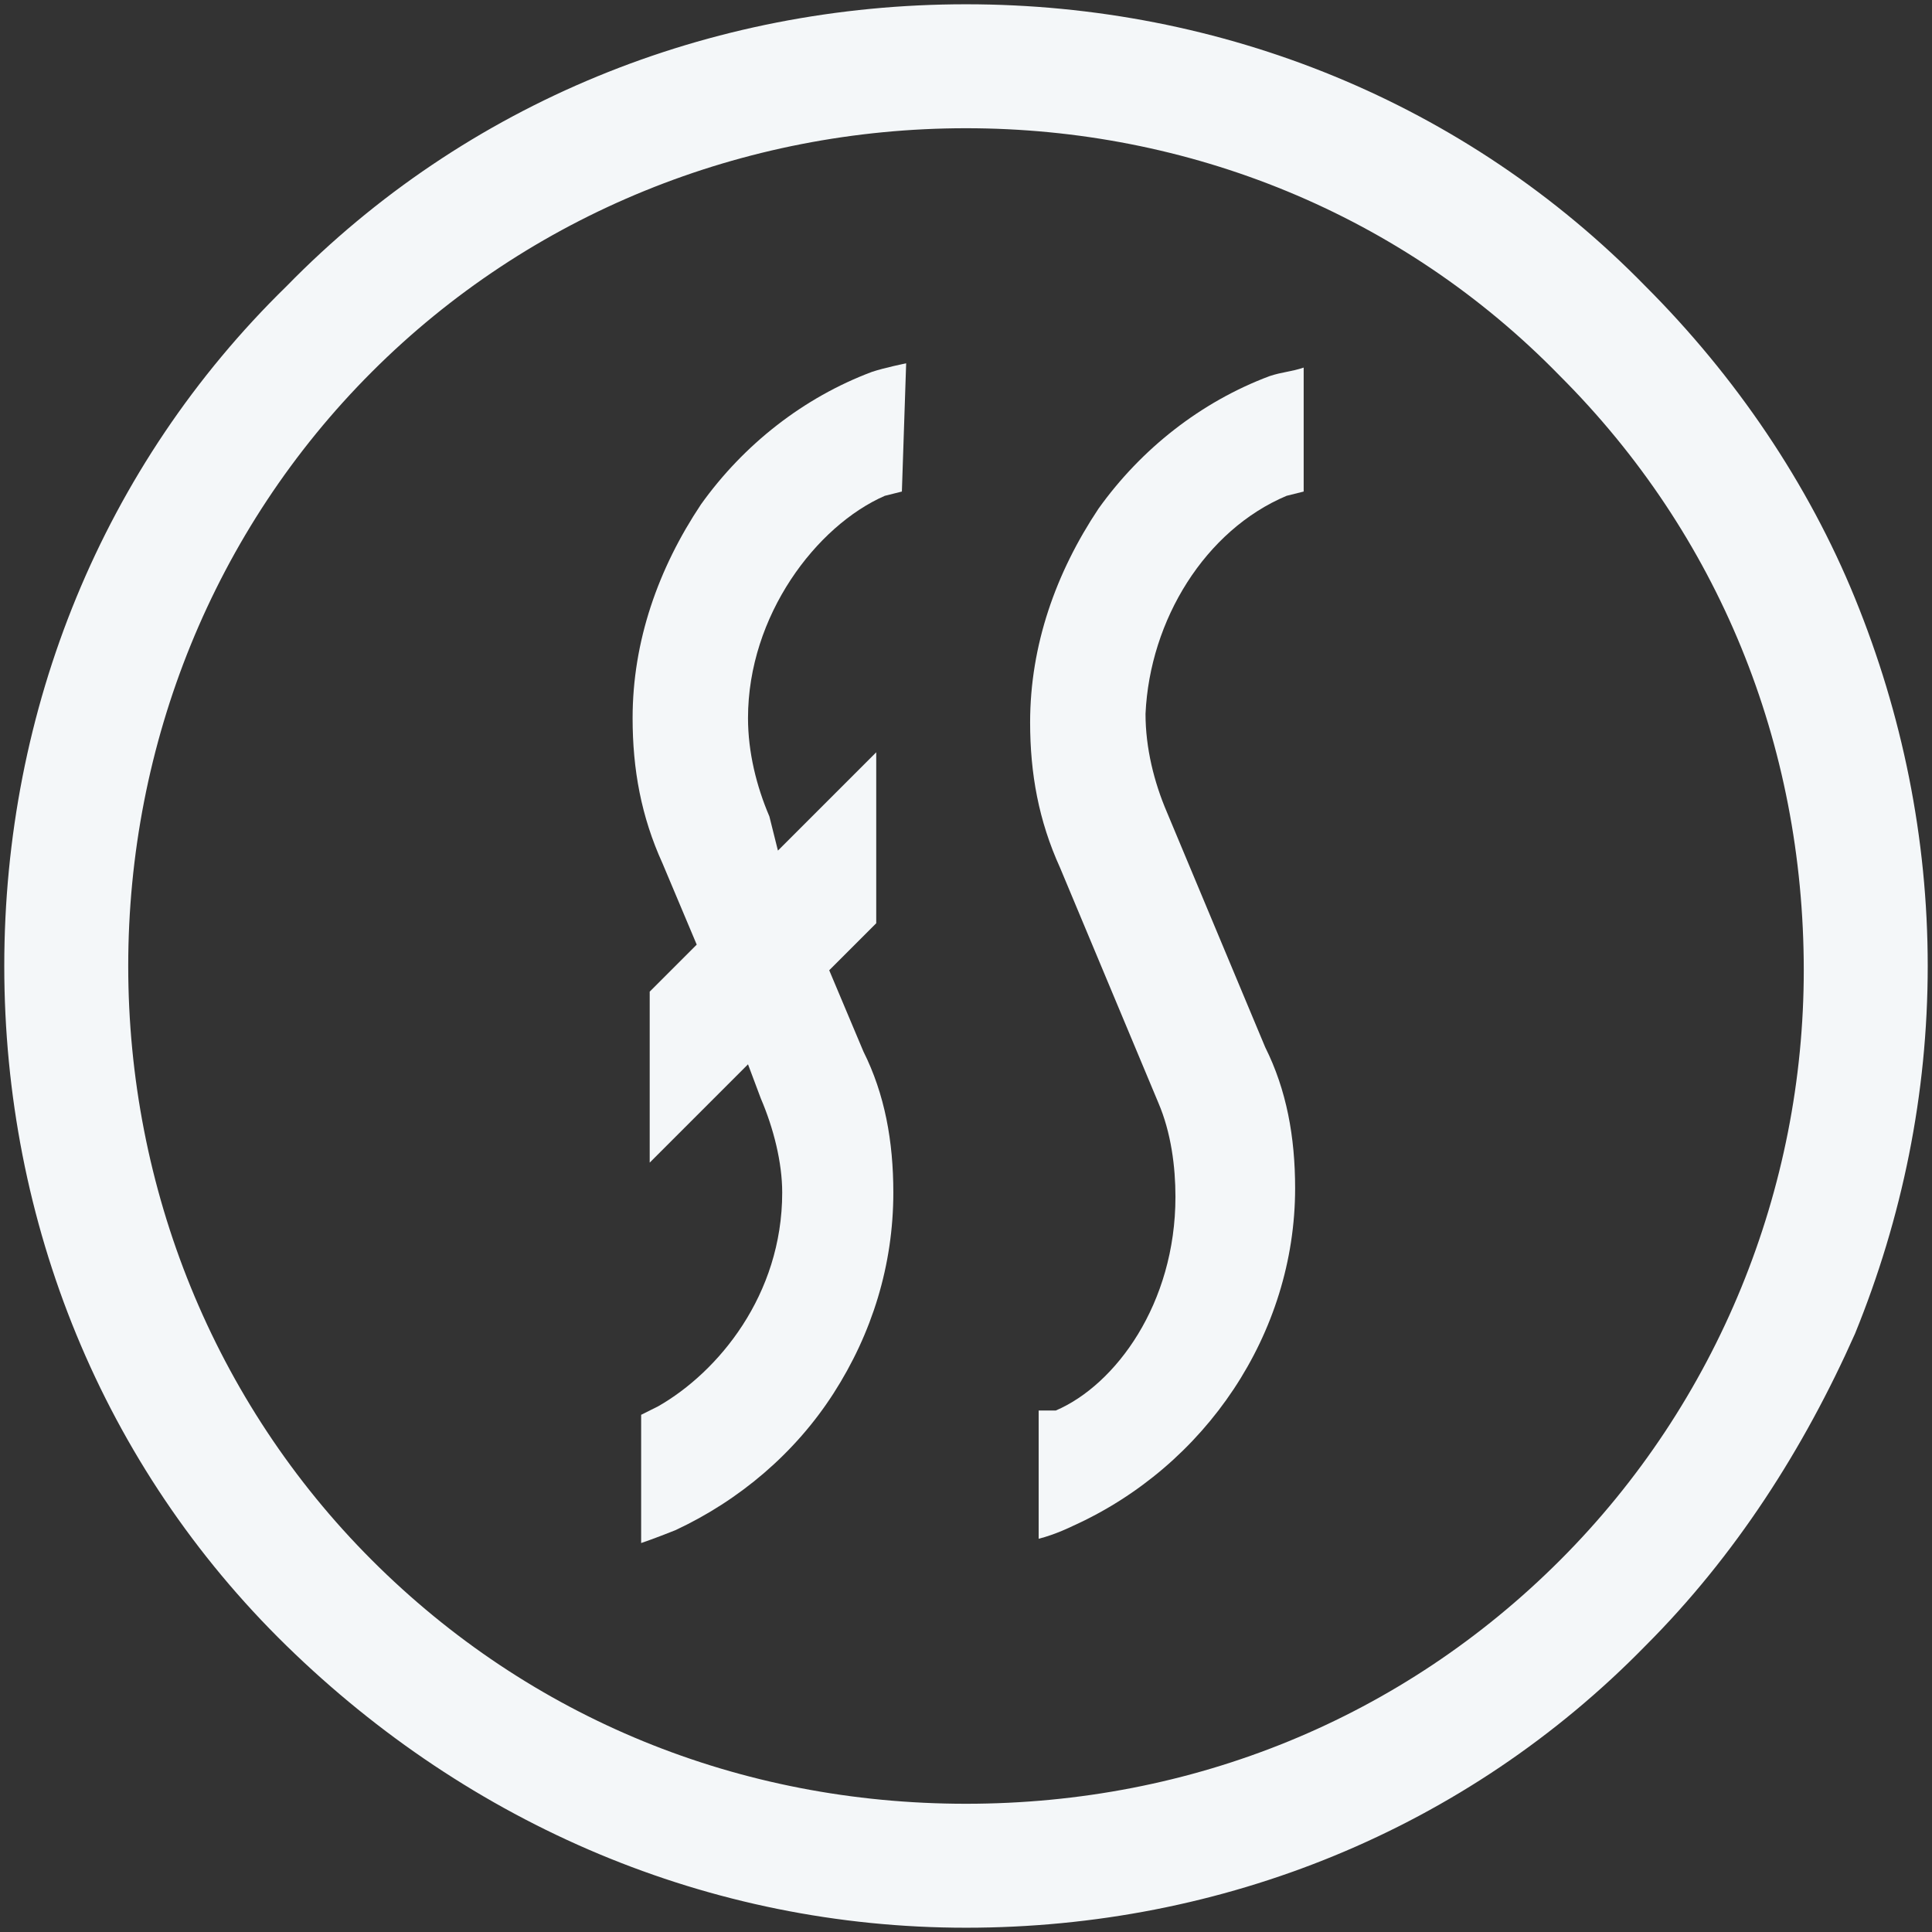
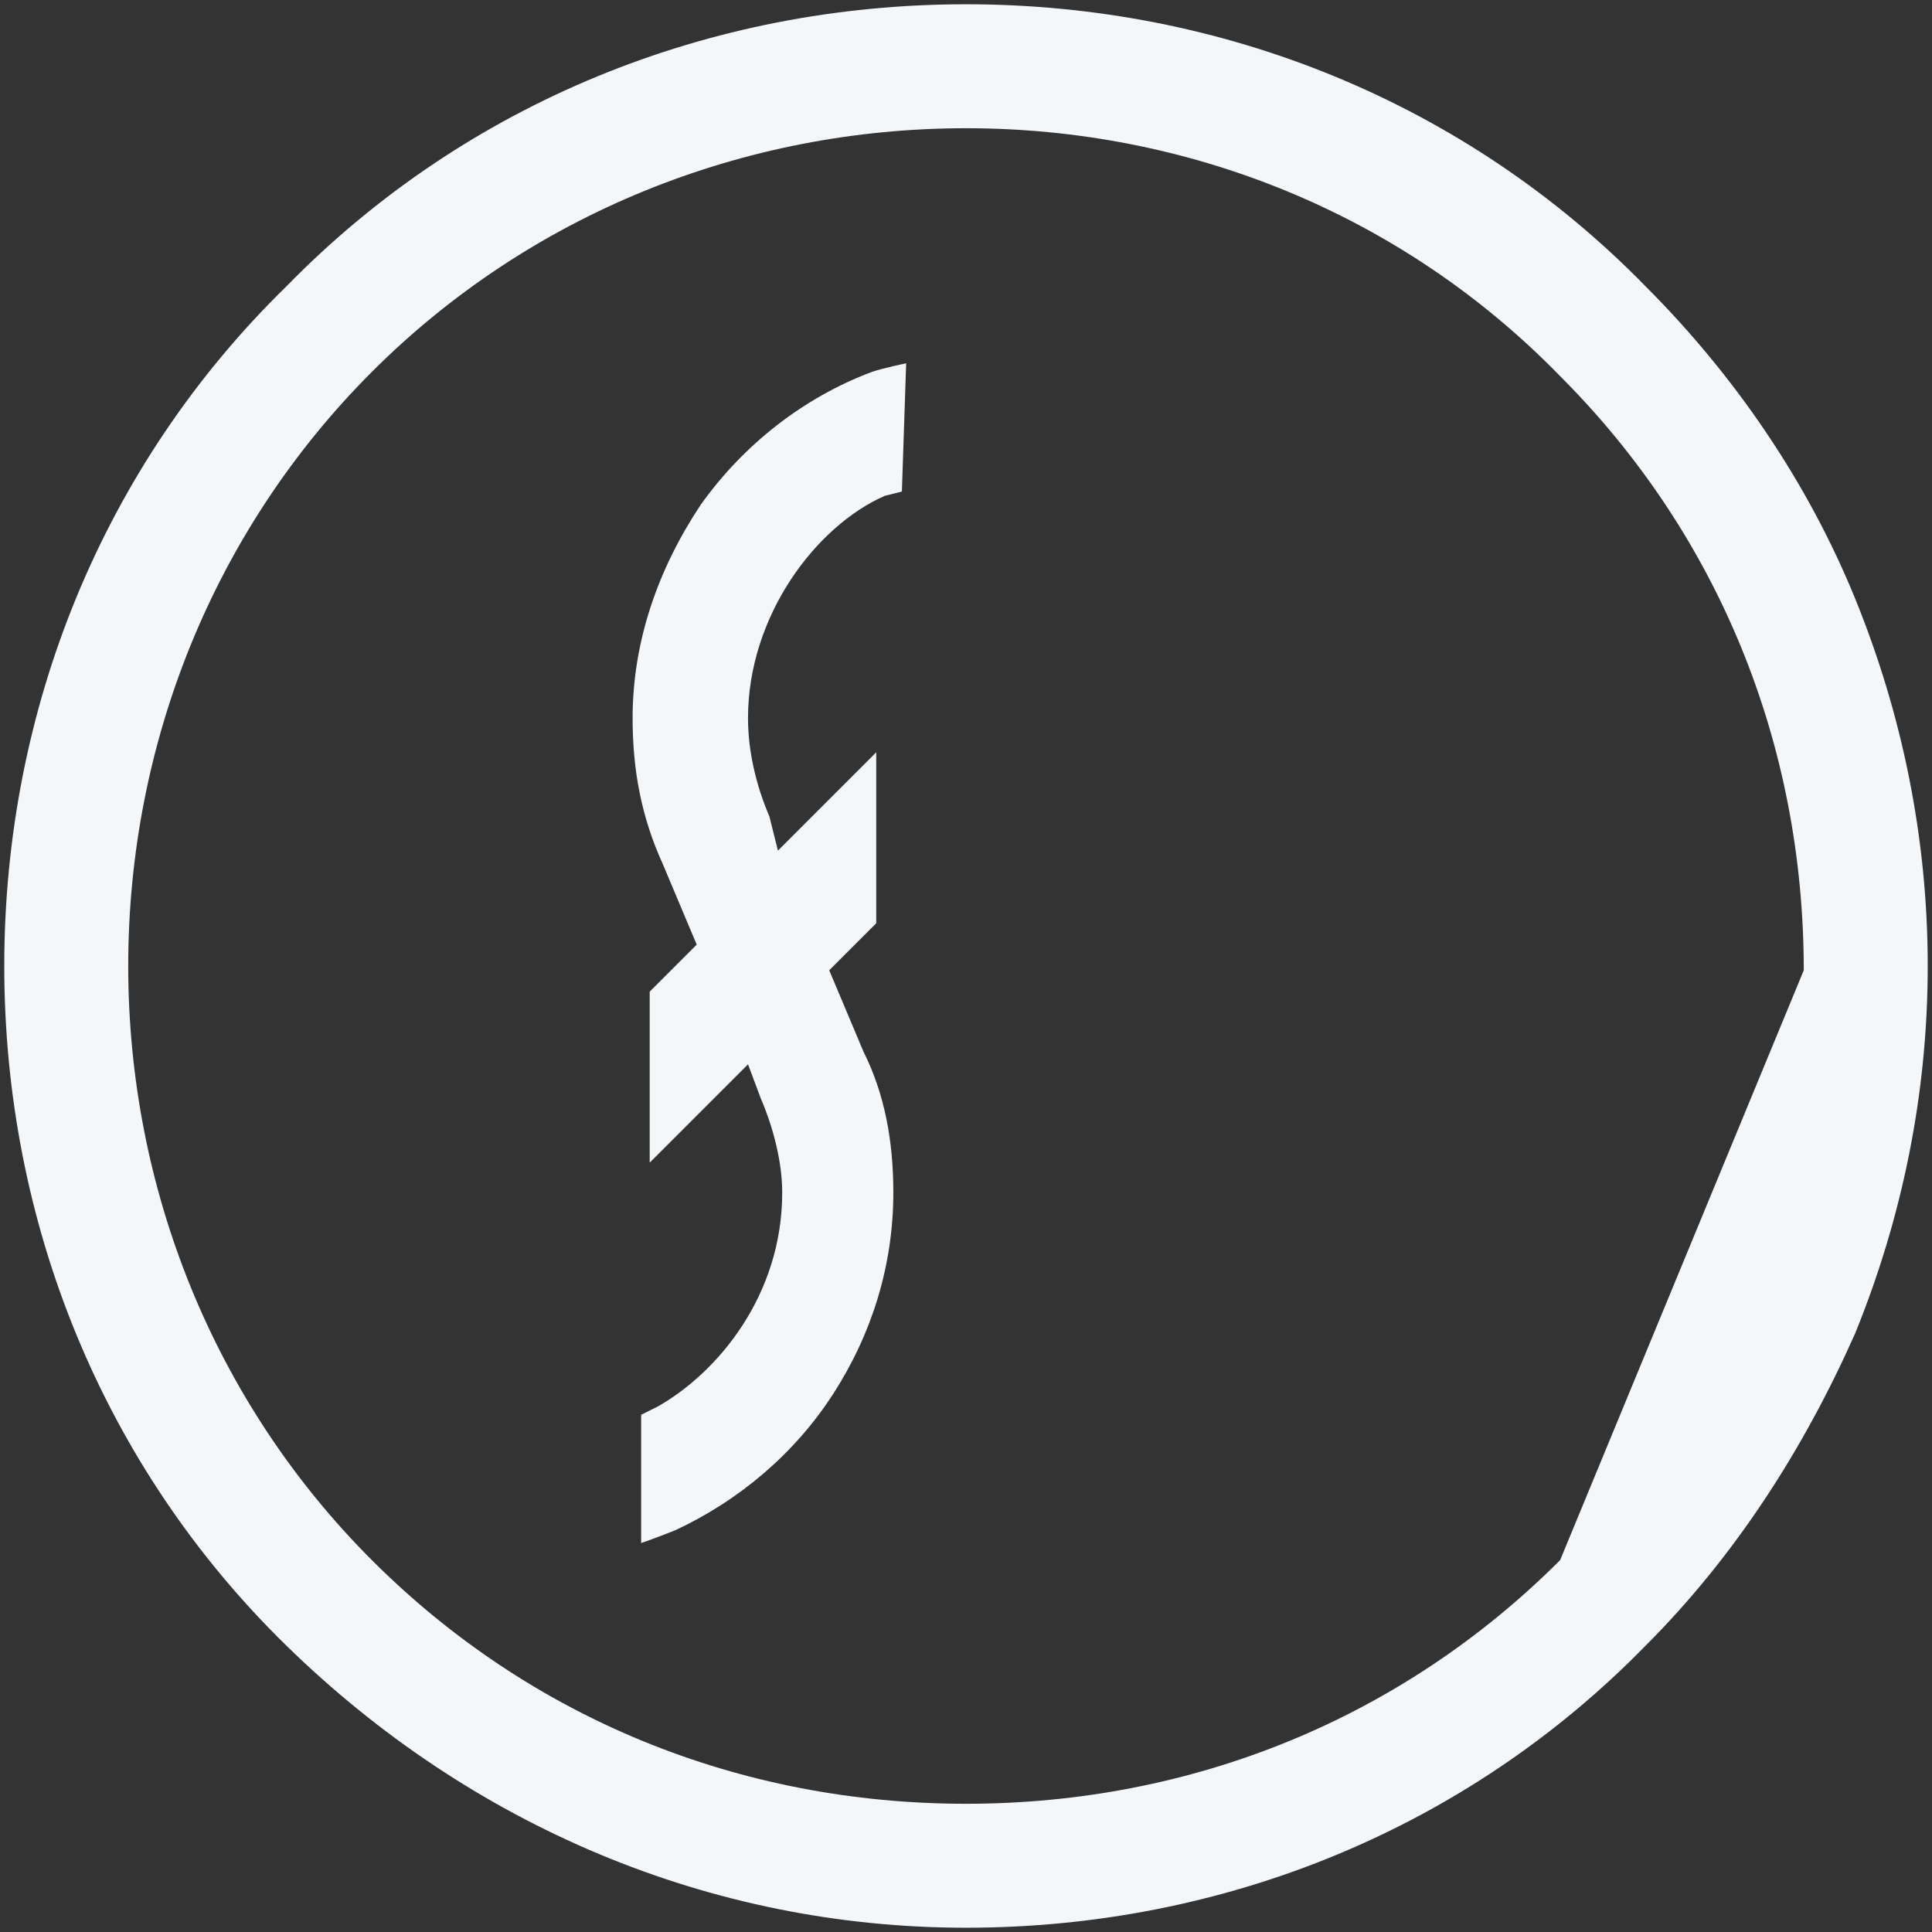
<svg xmlns="http://www.w3.org/2000/svg" version="1.1" id="Layer_2_00000062913497455294814230000005771423060255546015_" x="0px" y="0px" viewBox="0 0 45.2 45.2" style="enable-background:new 0 0 45.2 45.2;" xml:space="preserve">
  <rect x="0" y="0" width="45.2" height="45.2" fill="#333333" stroke="none" />
  <style type="text/css"> .st0{fill:#F4F7F9;} </style>
  <g id="Layer_1-2">
    <g>
-       <path class="st0" d="M43.4,14c-1.1-2.7-2.8-5.2-4.9-7.3c-4.2-4.3-9.9-6.6-15.9-6.6h0c-6,0-11.7,2.3-15.9,6.6 c-4.3,4.2-6.6,9.9-6.6,15.9c0,6,2.3,11.7,6.6,15.9s9.9,6.6,15.9,6.6h0c6,0,11.7-2.3,15.9-6.6c2.1-2.1,3.7-4.6,4.9-7.3 c1.1-2.7,1.7-5.6,1.7-8.6C45.1,19.6,44.5,16.7,43.4,14L43.4,14z M36.5,36.5c-3.7,3.7-8.6,5.7-13.9,5.7s-10.2-2-13.9-5.7 S3,27.8,3,22.6S5,12.4,8.7,8.7S17.4,3,22.6,3c5.2,0,10.2,2,13.9,5.8c3.7,3.7,5.7,8.6,5.7,13.9C42.2,27.8,40.2,32.8,36.5,36.5 L36.5,36.5z" />
+       <path class="st0" d="M43.4,14c-1.1-2.7-2.8-5.2-4.9-7.3c-4.2-4.3-9.9-6.6-15.9-6.6h0c-6,0-11.7,2.3-15.9,6.6 c-4.3,4.2-6.6,9.9-6.6,15.9c0,6,2.3,11.7,6.6,15.9s9.9,6.6,15.9,6.6h0c6,0,11.7-2.3,15.9-6.6c2.1-2.1,3.7-4.6,4.9-7.3 c1.1-2.7,1.7-5.6,1.7-8.6C45.1,19.6,44.5,16.7,43.4,14L43.4,14z M36.5,36.5c-3.7,3.7-8.6,5.7-13.9,5.7s-10.2-2-13.9-5.7 S3,27.8,3,22.6S5,12.4,8.7,8.7S17.4,3,22.6,3c5.2,0,10.2,2,13.9,5.8c3.7,3.7,5.7,8.6,5.7,13.9L36.5,36.5z" />
      <path class="st0" d="M21.2,8.5L21.2,8.5c0,0-0.5,0.1-0.8,0.2c-1.6,0.6-3,1.7-4,3.1c-1,1.5-1.6,3.2-1.6,5c0,1.2,0.2,2.3,0.7,3.4 l0.8,1.9l-1.1,1.1l0,3.9v0.1l2.3-2.3l0.3,0.8c0.3,0.7,0.5,1.5,0.5,2.2c0,2.4-1.5,4.2-2.9,5L15,33.1l0,3v0l0,0c0,0,0.3-0.1,0.8-0.3 c1.5-0.7,2.8-1.8,3.7-3.2c0.9-1.4,1.4-3,1.4-4.7c0-1.2-0.2-2.3-0.7-3.3l-0.8-1.9l1.1-1.1l0-3.9v-0.1l-2.3,2.3L18,19.1 c-0.3-0.7-0.5-1.5-0.5-2.3c0-2.4,1.6-4.5,3.2-5.2l0.4-0.1l0,0L21.2,8.5L21.2,8.5L21.2,8.5z" />
-       <path class="st0" d="M30.1,11.6l0.4-0.1l0-2.9v0l0,0c-0.3,0.1-0.5,0.1-0.8,0.2c-1.6,0.6-3,1.7-4,3.1c-1,1.5-1.6,3.2-1.6,5 c0,1.2,0.2,2.3,0.7,3.4l2.3,5.5c0.3,0.7,0.4,1.5,0.4,2.2c0,2.5-1.4,4.4-2.8,5L24.3,33l0,0l0,3v0l0,0c0.4-0.1,0.8-0.3,0.8-0.3 c3.1-1.4,5.2-4.5,5.2-7.9c0-1.2-0.2-2.3-0.7-3.3l-2.3-5.5c-0.3-0.7-0.5-1.5-0.5-2.3C26.9,14.5,28.2,12.4,30.1,11.6L30.1,11.6z" />
    </g>
  </g>
</svg>